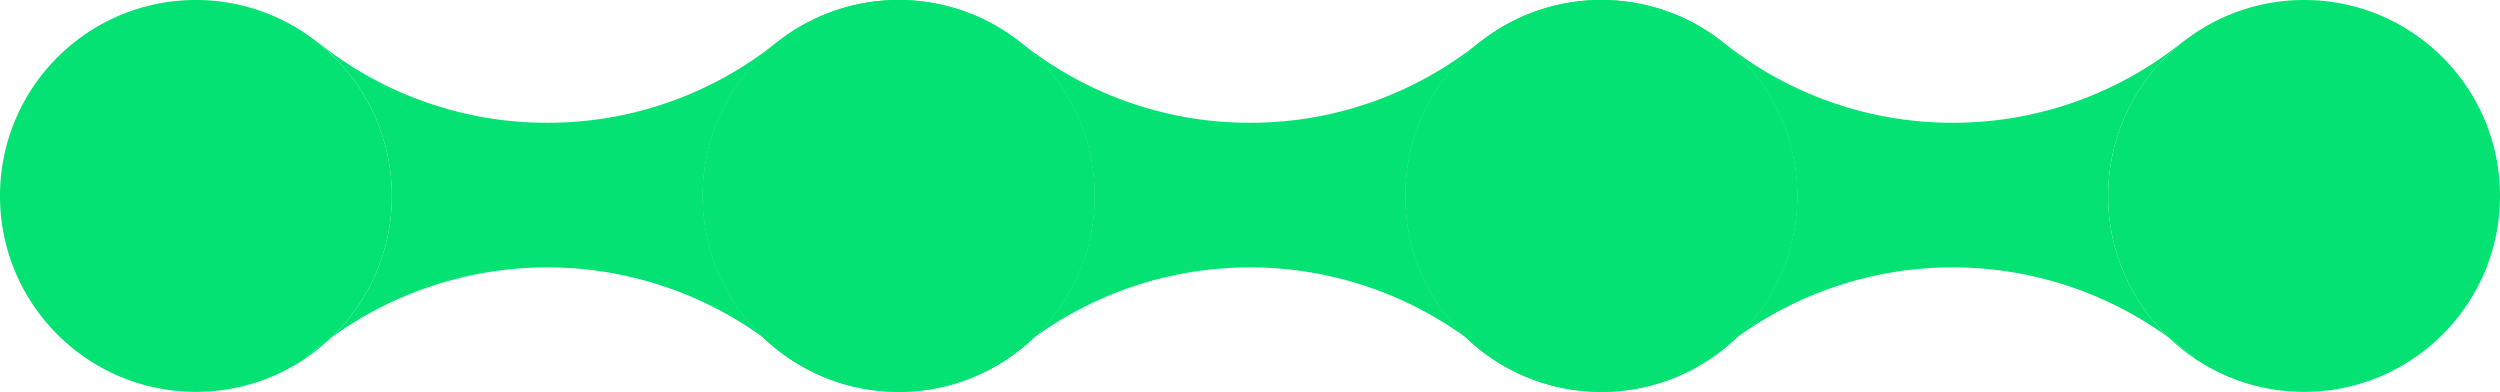
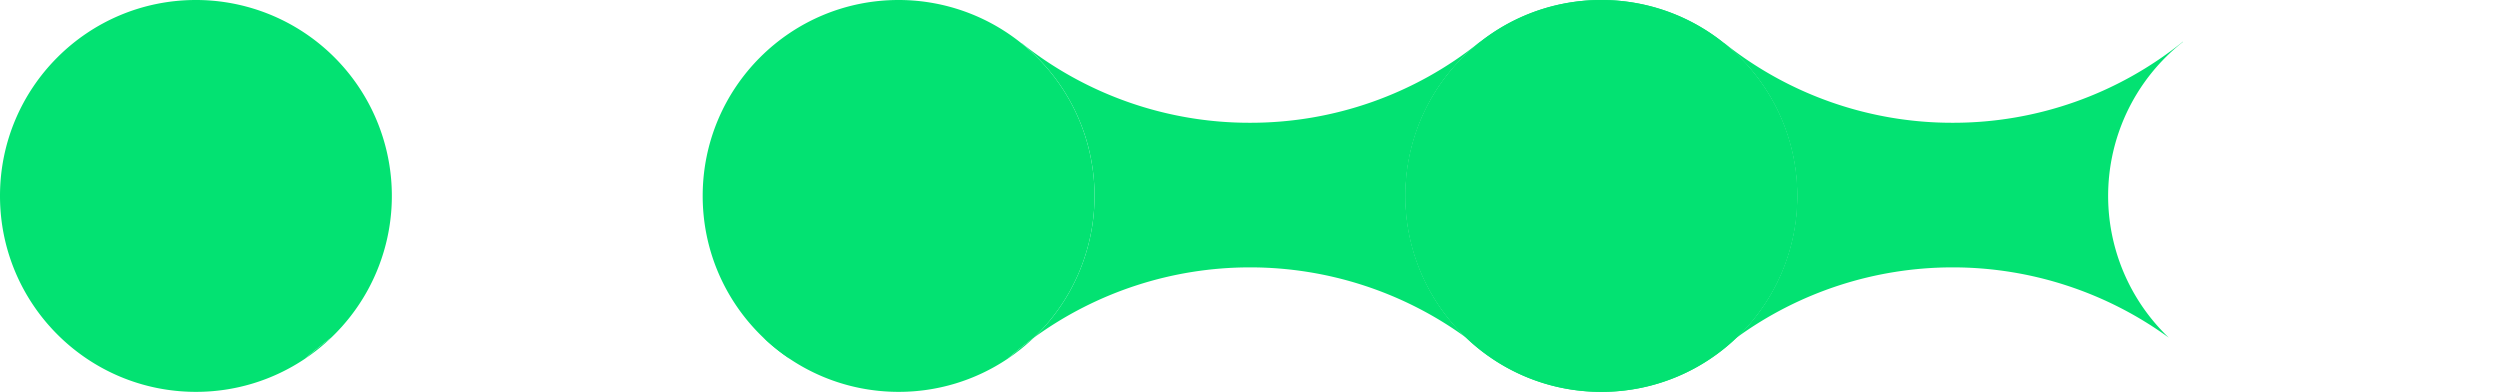
<svg xmlns="http://www.w3.org/2000/svg" width="2556.889" height="400.768" viewBox="0 0 2556.889 400.768">
  <g>
    <path d="M1637.747,400.768c-110.683,0-200.392-89.709-200.392-200.392C1437.355,89.709,1527.064,0,1637.747,0a200.388,200.388,0,0,1,138.318,345.372h-.015q-13.958,10.2-26.925,21.624A199.5,199.5,0,0,1,1637.747,400.768Z" fill="#03e272" />
    <path d="M1763.345,44.236l.139-.185a373.967,373.967,0,0,0,233.638,81.516A374,374,0,0,0,2232.507,42.66l.139.185a200.38,200.38,0,0,0-14.513,302.481,375.721,375.721,0,0,0-442.068.046,200.41,200.41,0,0,0-12.72-301.136Z" fill="#03e272" />
    <path d="M1749.125,367q12.938-11.43,26.925-21.624A200.736,200.736,0,0,1,1749.125,367Z" fill="#03e272" />
-     <path d="M2218.133,345.326A200.375,200.375,0,0,1,2356.5,0c110.683,0,200.391,89.709,200.391,200.376,0,110.683-89.708,200.392-200.391,200.392a199.361,199.361,0,0,1-111.332-33.757Q2232.182,355.581,2218.133,345.326Z" fill="#03e272" />
-     <path d="M2218.133,345.326q14.026,10.224,27.033,21.685A198.462,198.462,0,0,1,2218.133,345.326Z" fill="#03e272" />
  </g>
  <g>
    <path d="M919.069,400.768c-110.683,0-200.392-89.709-200.392-200.392C718.677,89.709,808.386,0,919.069,0a200.389,200.389,0,0,1,138.319,345.372h-.015q-13.957,10.2-26.925,21.624A199.5,199.5,0,0,1,919.069,400.768Z" fill="#03e272" />
    <path d="M1044.667,44.236l.139-.185a373.969,373.969,0,0,0,233.639,81.516A374,374,0,0,0,1513.83,42.66l.139.185a200.381,200.381,0,0,0-14.514,302.481,375.719,375.719,0,0,0-442.067.046,200.411,200.411,0,0,0-12.721-301.136Z" fill="#03e272" />
    <path d="M1030.448,367q12.936-11.43,26.925-21.624A200.736,200.736,0,0,1,1030.448,367Z" fill="#03e272" />
    <path d="M1499.455,345.326A200.376,200.376,0,0,1,1637.82,0c110.683,0,200.392,89.709,200.392,200.376,0,110.683-89.709,200.392-200.392,200.392a199.361,199.361,0,0,1-111.332-33.757Q1513.506,355.581,1499.455,345.326Z" fill="#03e272" />
    <path d="M1499.455,345.326q14.027,10.224,27.033,21.685A198.584,198.584,0,0,1,1499.455,345.326Z" fill="#03e272" />
  </g>
  <g>
    <path d="M200.392,400.768C89.709,400.768,0,311.059,0,200.376,0,89.709,89.709,0,200.392,0A200.389,200.389,0,0,1,338.711,345.372H338.7Q324.737,355.573,311.77,367A199.492,199.492,0,0,1,200.392,400.768Z" fill="#03e272" />
-     <path d="M325.99,44.236l.139-.185a373.967,373.967,0,0,0,233.638,81.516A374,374,0,0,0,795.152,42.66l.139.185a200.38,200.38,0,0,0-14.513,302.481,375.719,375.719,0,0,0-442.067.046A200.411,200.411,0,0,0,325.99,44.236Z" fill="#03e272" />
    <path d="M311.77,367q12.938-11.43,26.925-21.624A200.673,200.673,0,0,1,311.77,367Z" fill="#03e272" />
-     <path d="M780.778,345.326A200.375,200.375,0,0,1,919.143,0c110.683,0,200.392,89.709,200.392,200.376,0,110.683-89.709,200.392-200.392,200.392a199.361,199.361,0,0,1-111.332-33.757Q794.827,355.581,780.778,345.326Z" fill="#03e272" />
    <path d="M780.778,345.326q14.026,10.224,27.033,21.685A198.523,198.523,0,0,1,780.778,345.326Z" fill="#03e272" />
  </g>
</svg>